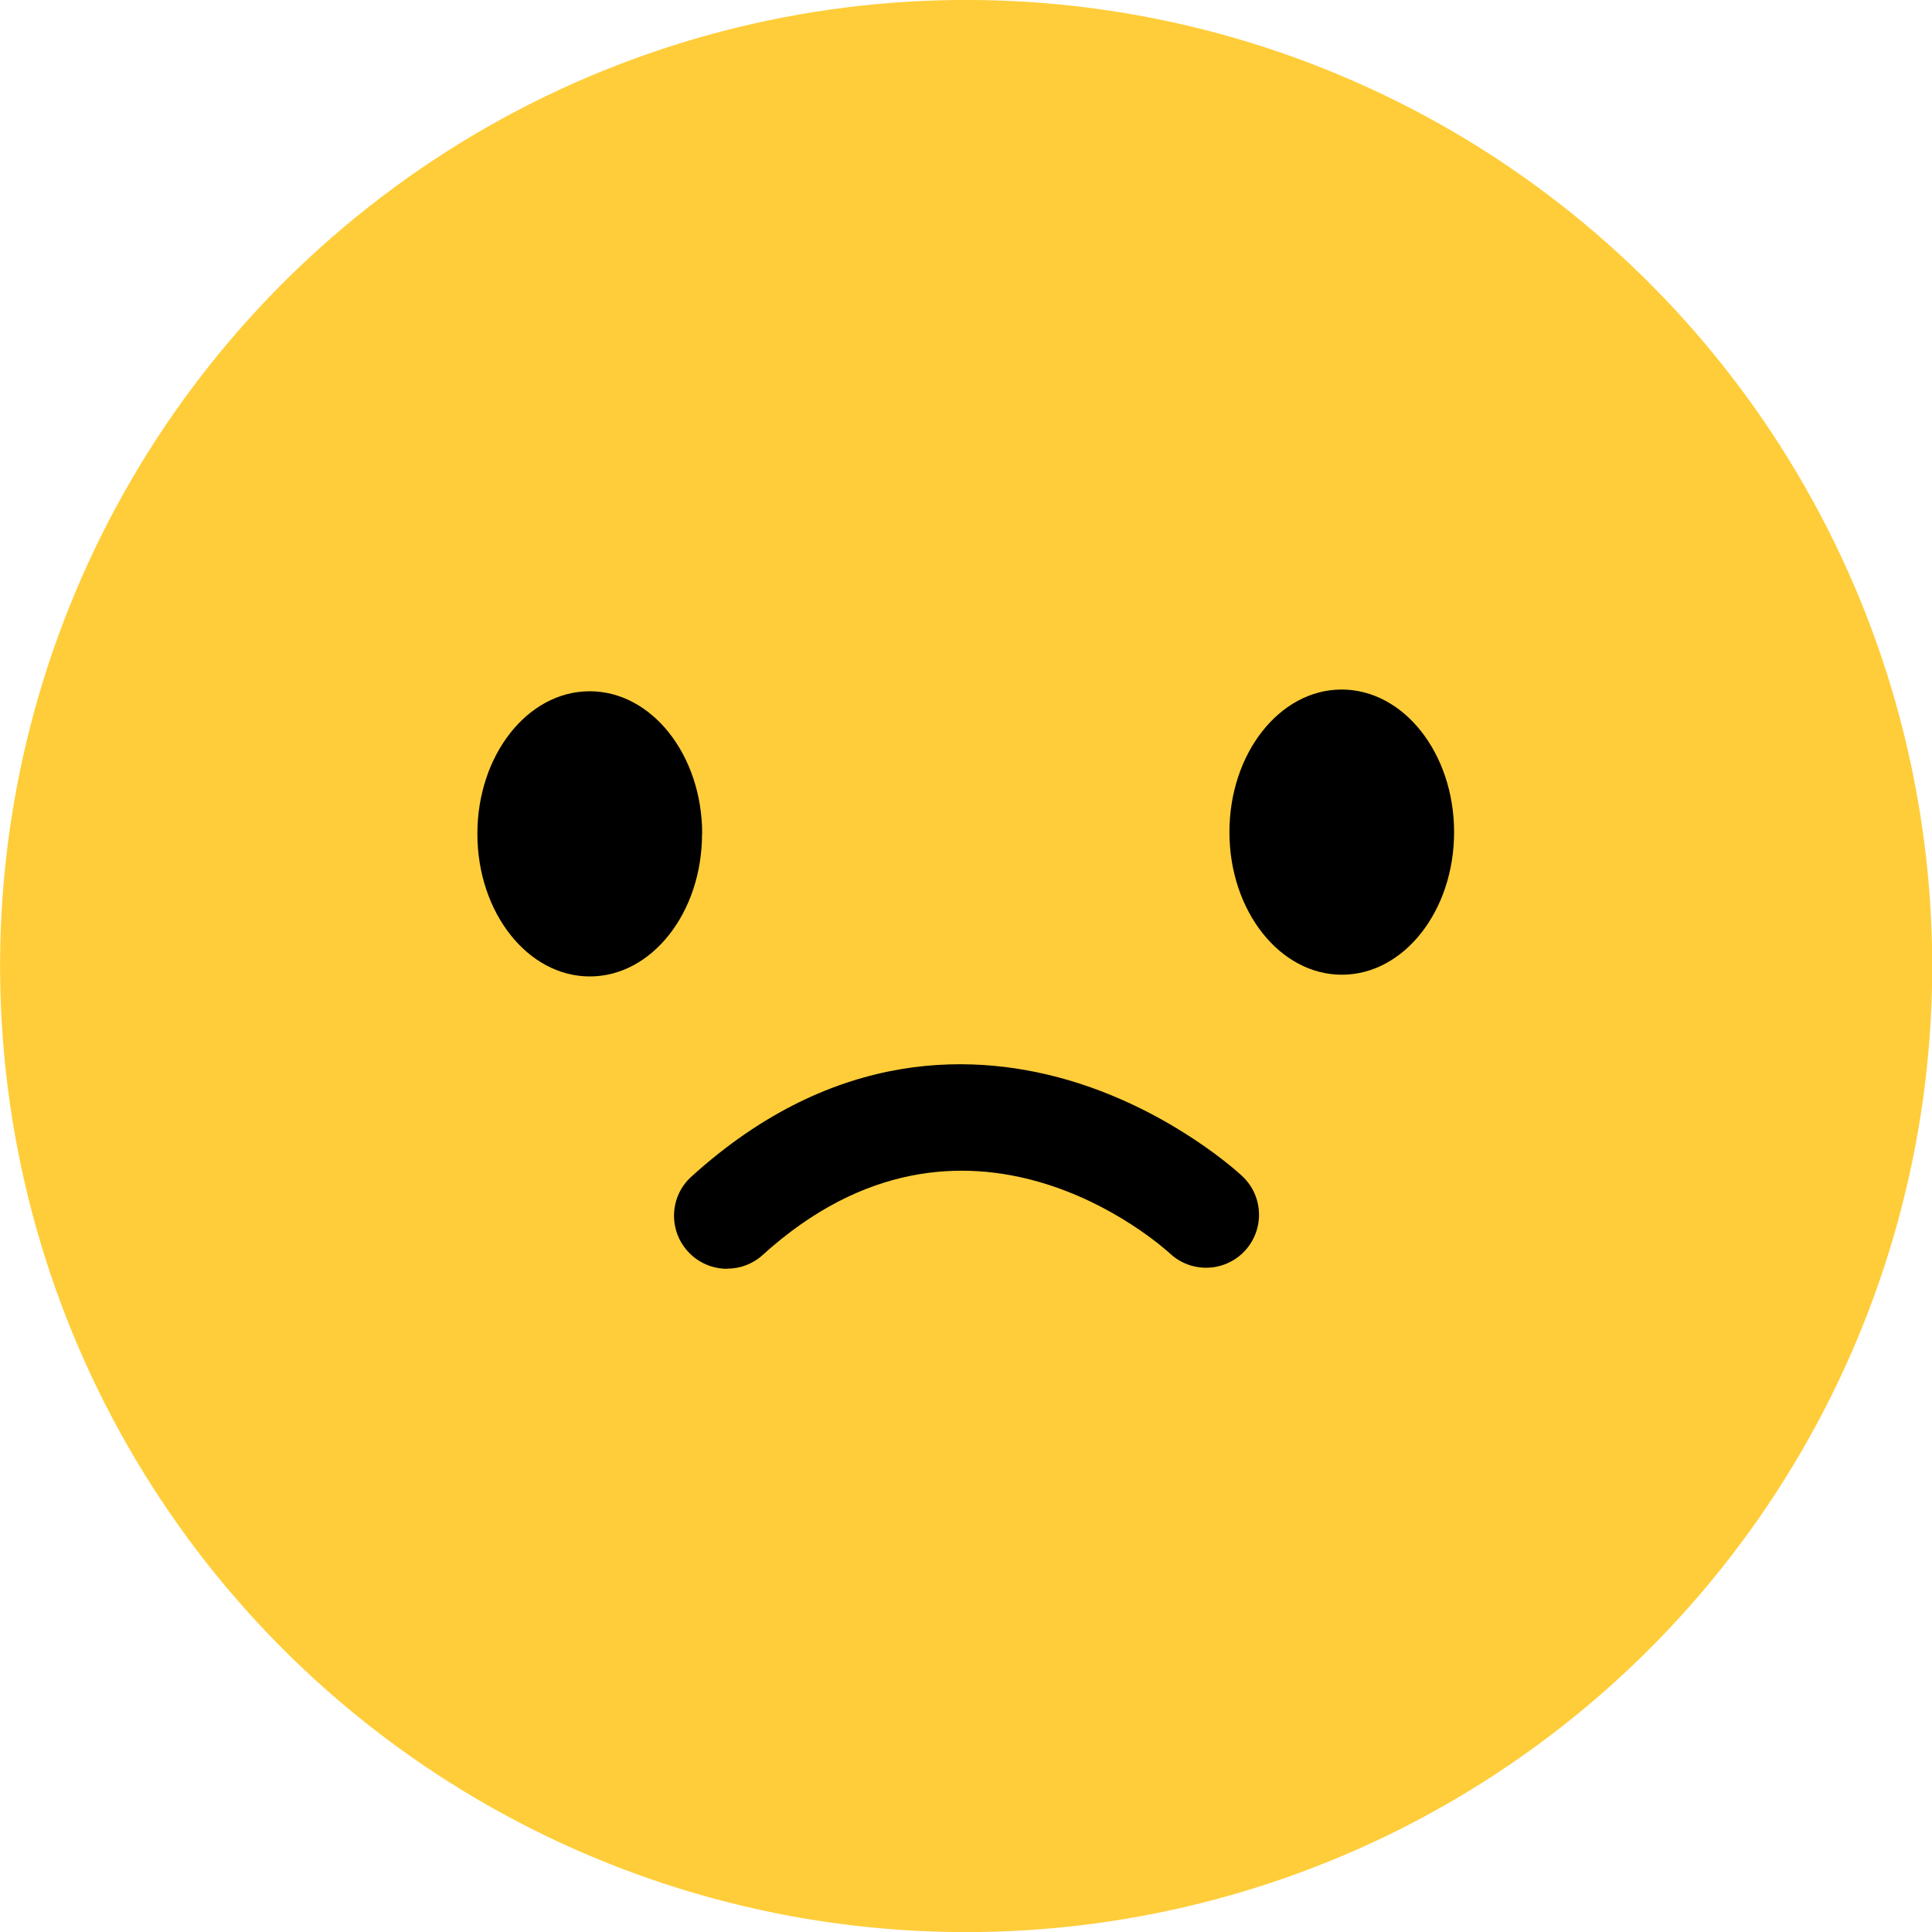
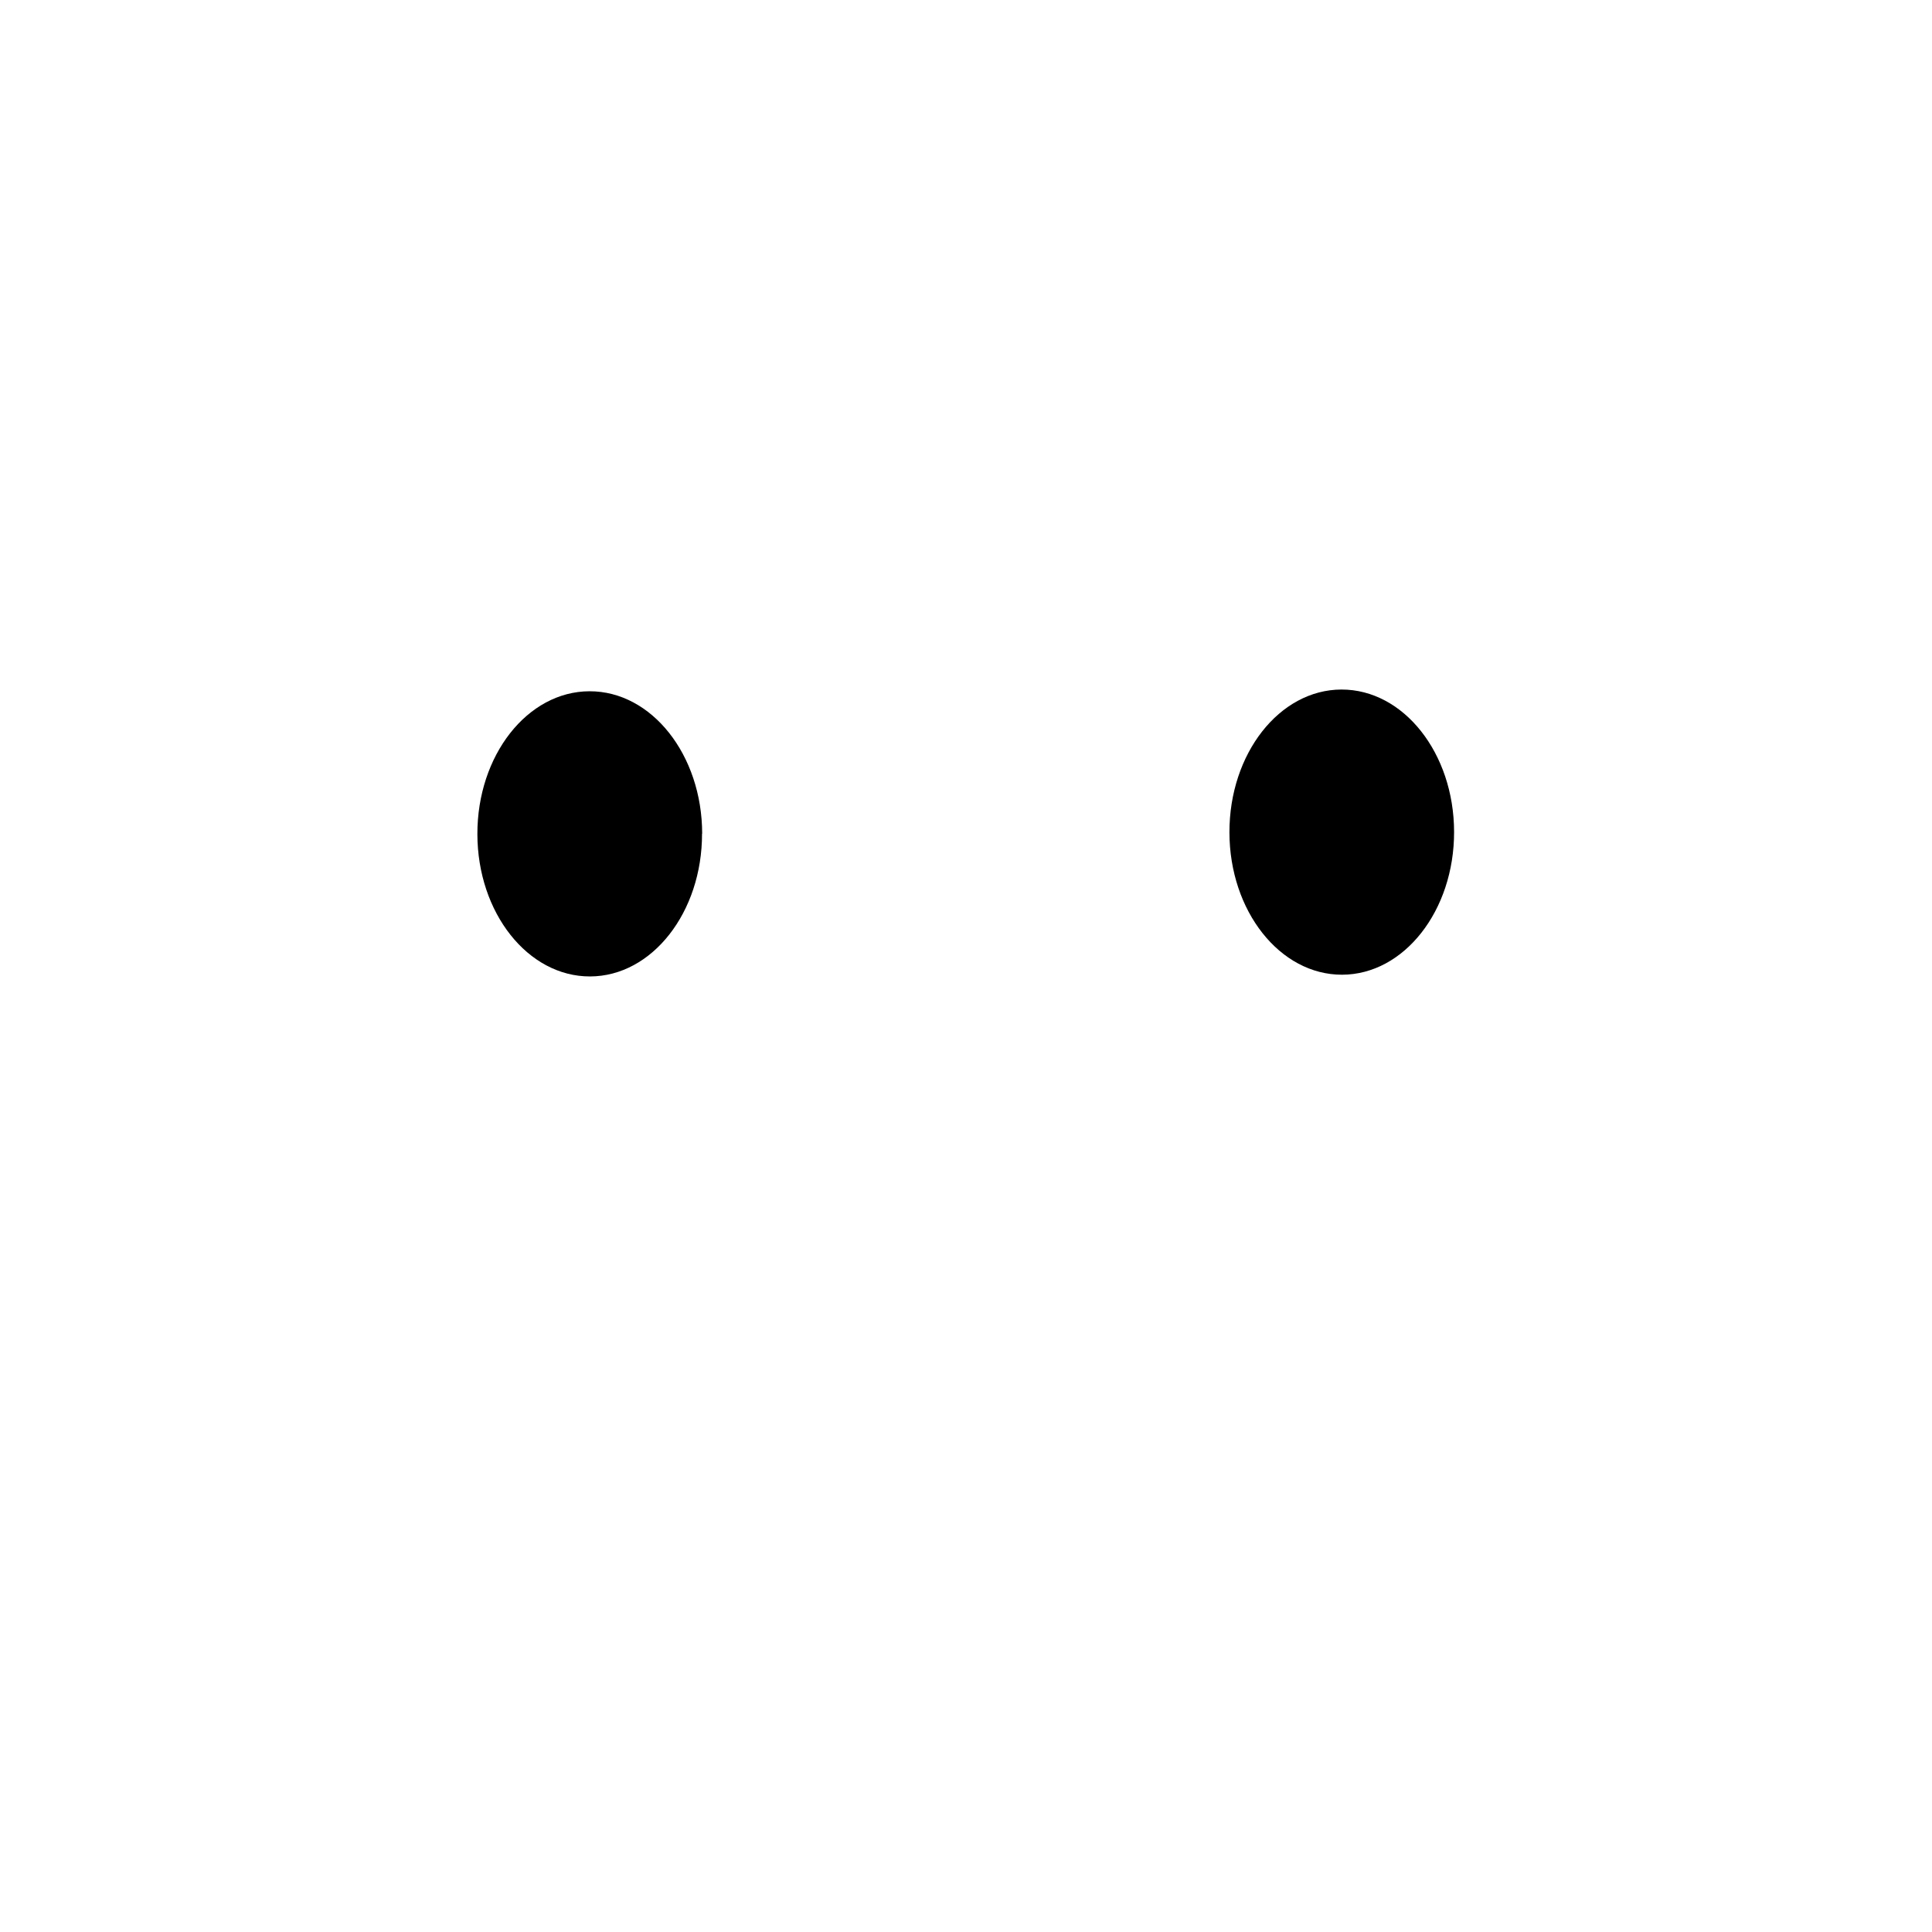
<svg xmlns="http://www.w3.org/2000/svg" id="Calque_1" data-name="Calque 1" viewBox="0 0 145.25 145.25">
  <defs>
    <style>
      .cls-1 {
        fill: #ffcd39;
      }

      .cls-1, .cls-2 {
        stroke-width: 0px;
      }

      .cls-2 {
        fill: #000;
      }
    </style>
  </defs>
-   <circle class="cls-1" cx="72.63" cy="72.63" r="72.63" transform="translate(-22.45 111.47) rotate(-67.22)" />
  <g>
    <g>
      <path class="cls-2" d="M52.78,62.67c.01,5.92-3.76,10.73-8.42,10.74-4.67.01-8.46-4.78-8.47-10.7-.01-5.92,3.76-10.73,8.43-10.74,4.67-.01,8.46,4.78,8.47,10.7Z" />
      <path class="cls-2" d="M109.32,62.54c.01,5.92-3.76,10.73-8.42,10.74-4.67.01-8.46-4.78-8.47-10.7-.01-5.92,3.76-10.73,8.42-10.74,4.67-.01,8.46,4.78,8.47,10.7Z" />
    </g>
-     <path class="cls-2" d="M54.67,95.39c-1.09,0-2.17-.44-2.96-1.31-1.48-1.63-1.36-4.15.27-5.62,10.86-9.85,21.61-9.32,28.72-7.14,7.51,2.3,12.48,6.9,12.69,7.1,1.61,1.5,1.69,4.02.19,5.63-1.5,1.6-4.01,1.69-5.62.19-.66-.6-15.32-13.77-30.62.11-.76.69-1.71,1.03-2.67,1.03Z" />
  </g>
</svg>